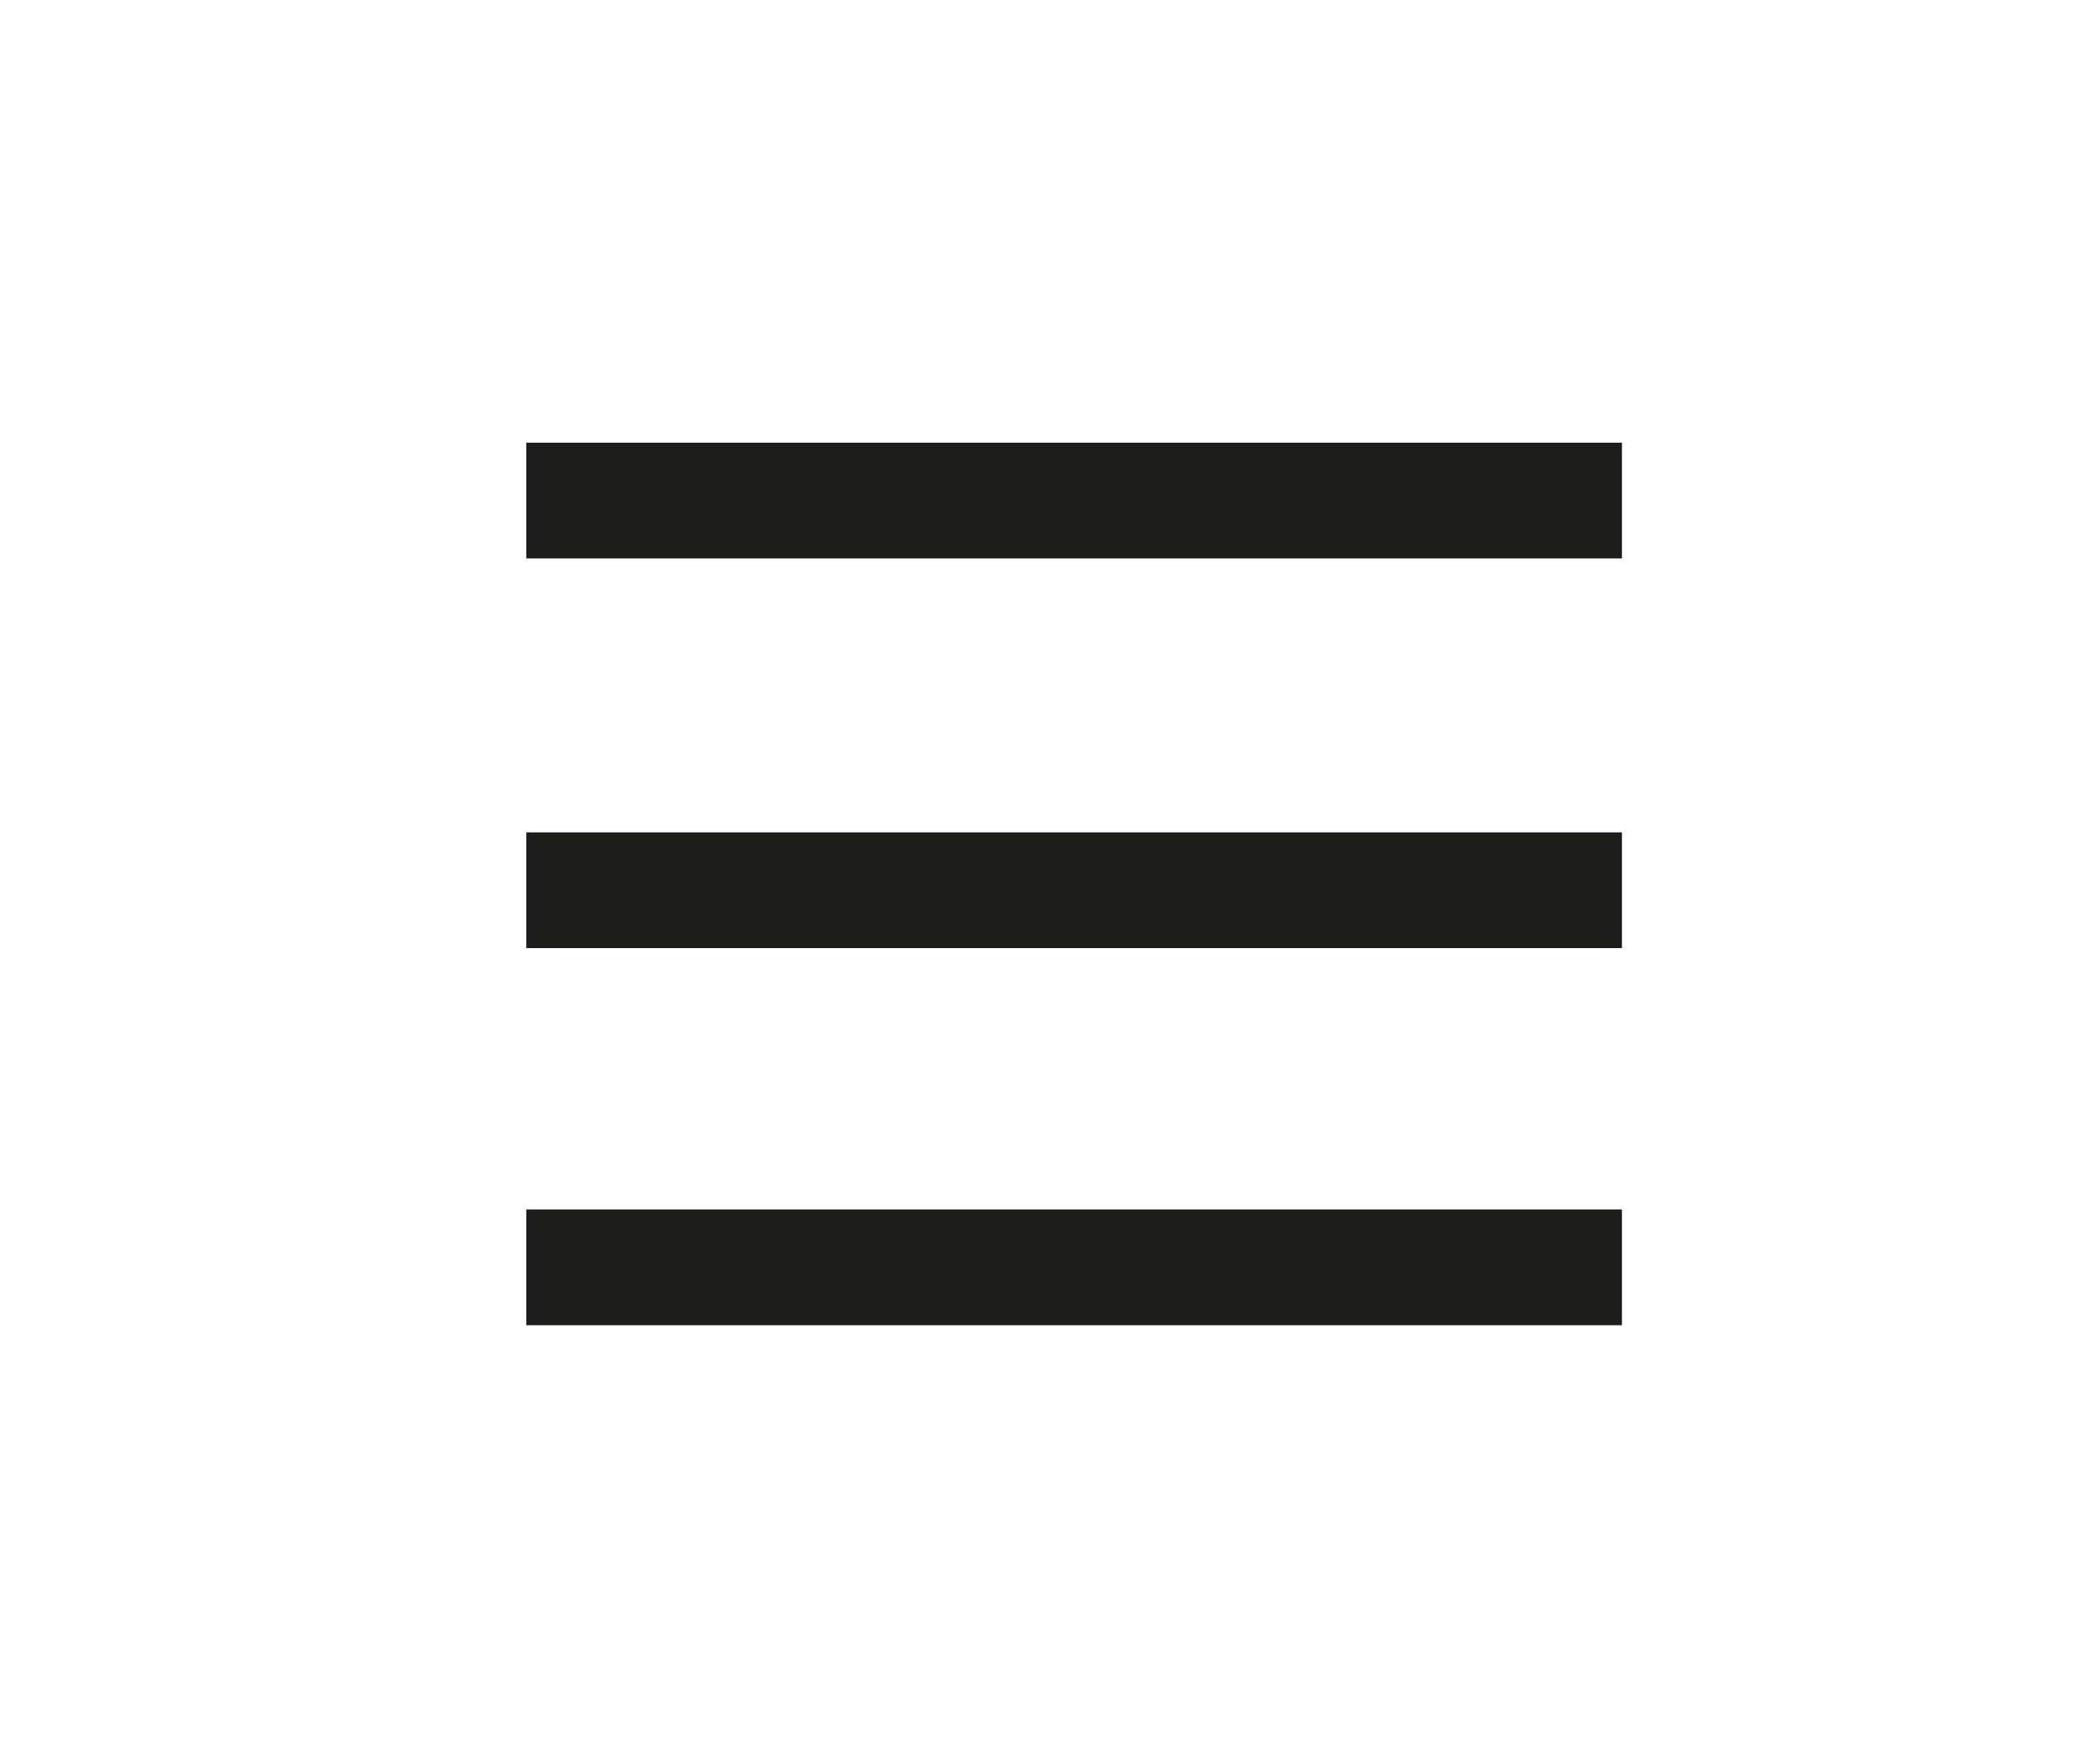
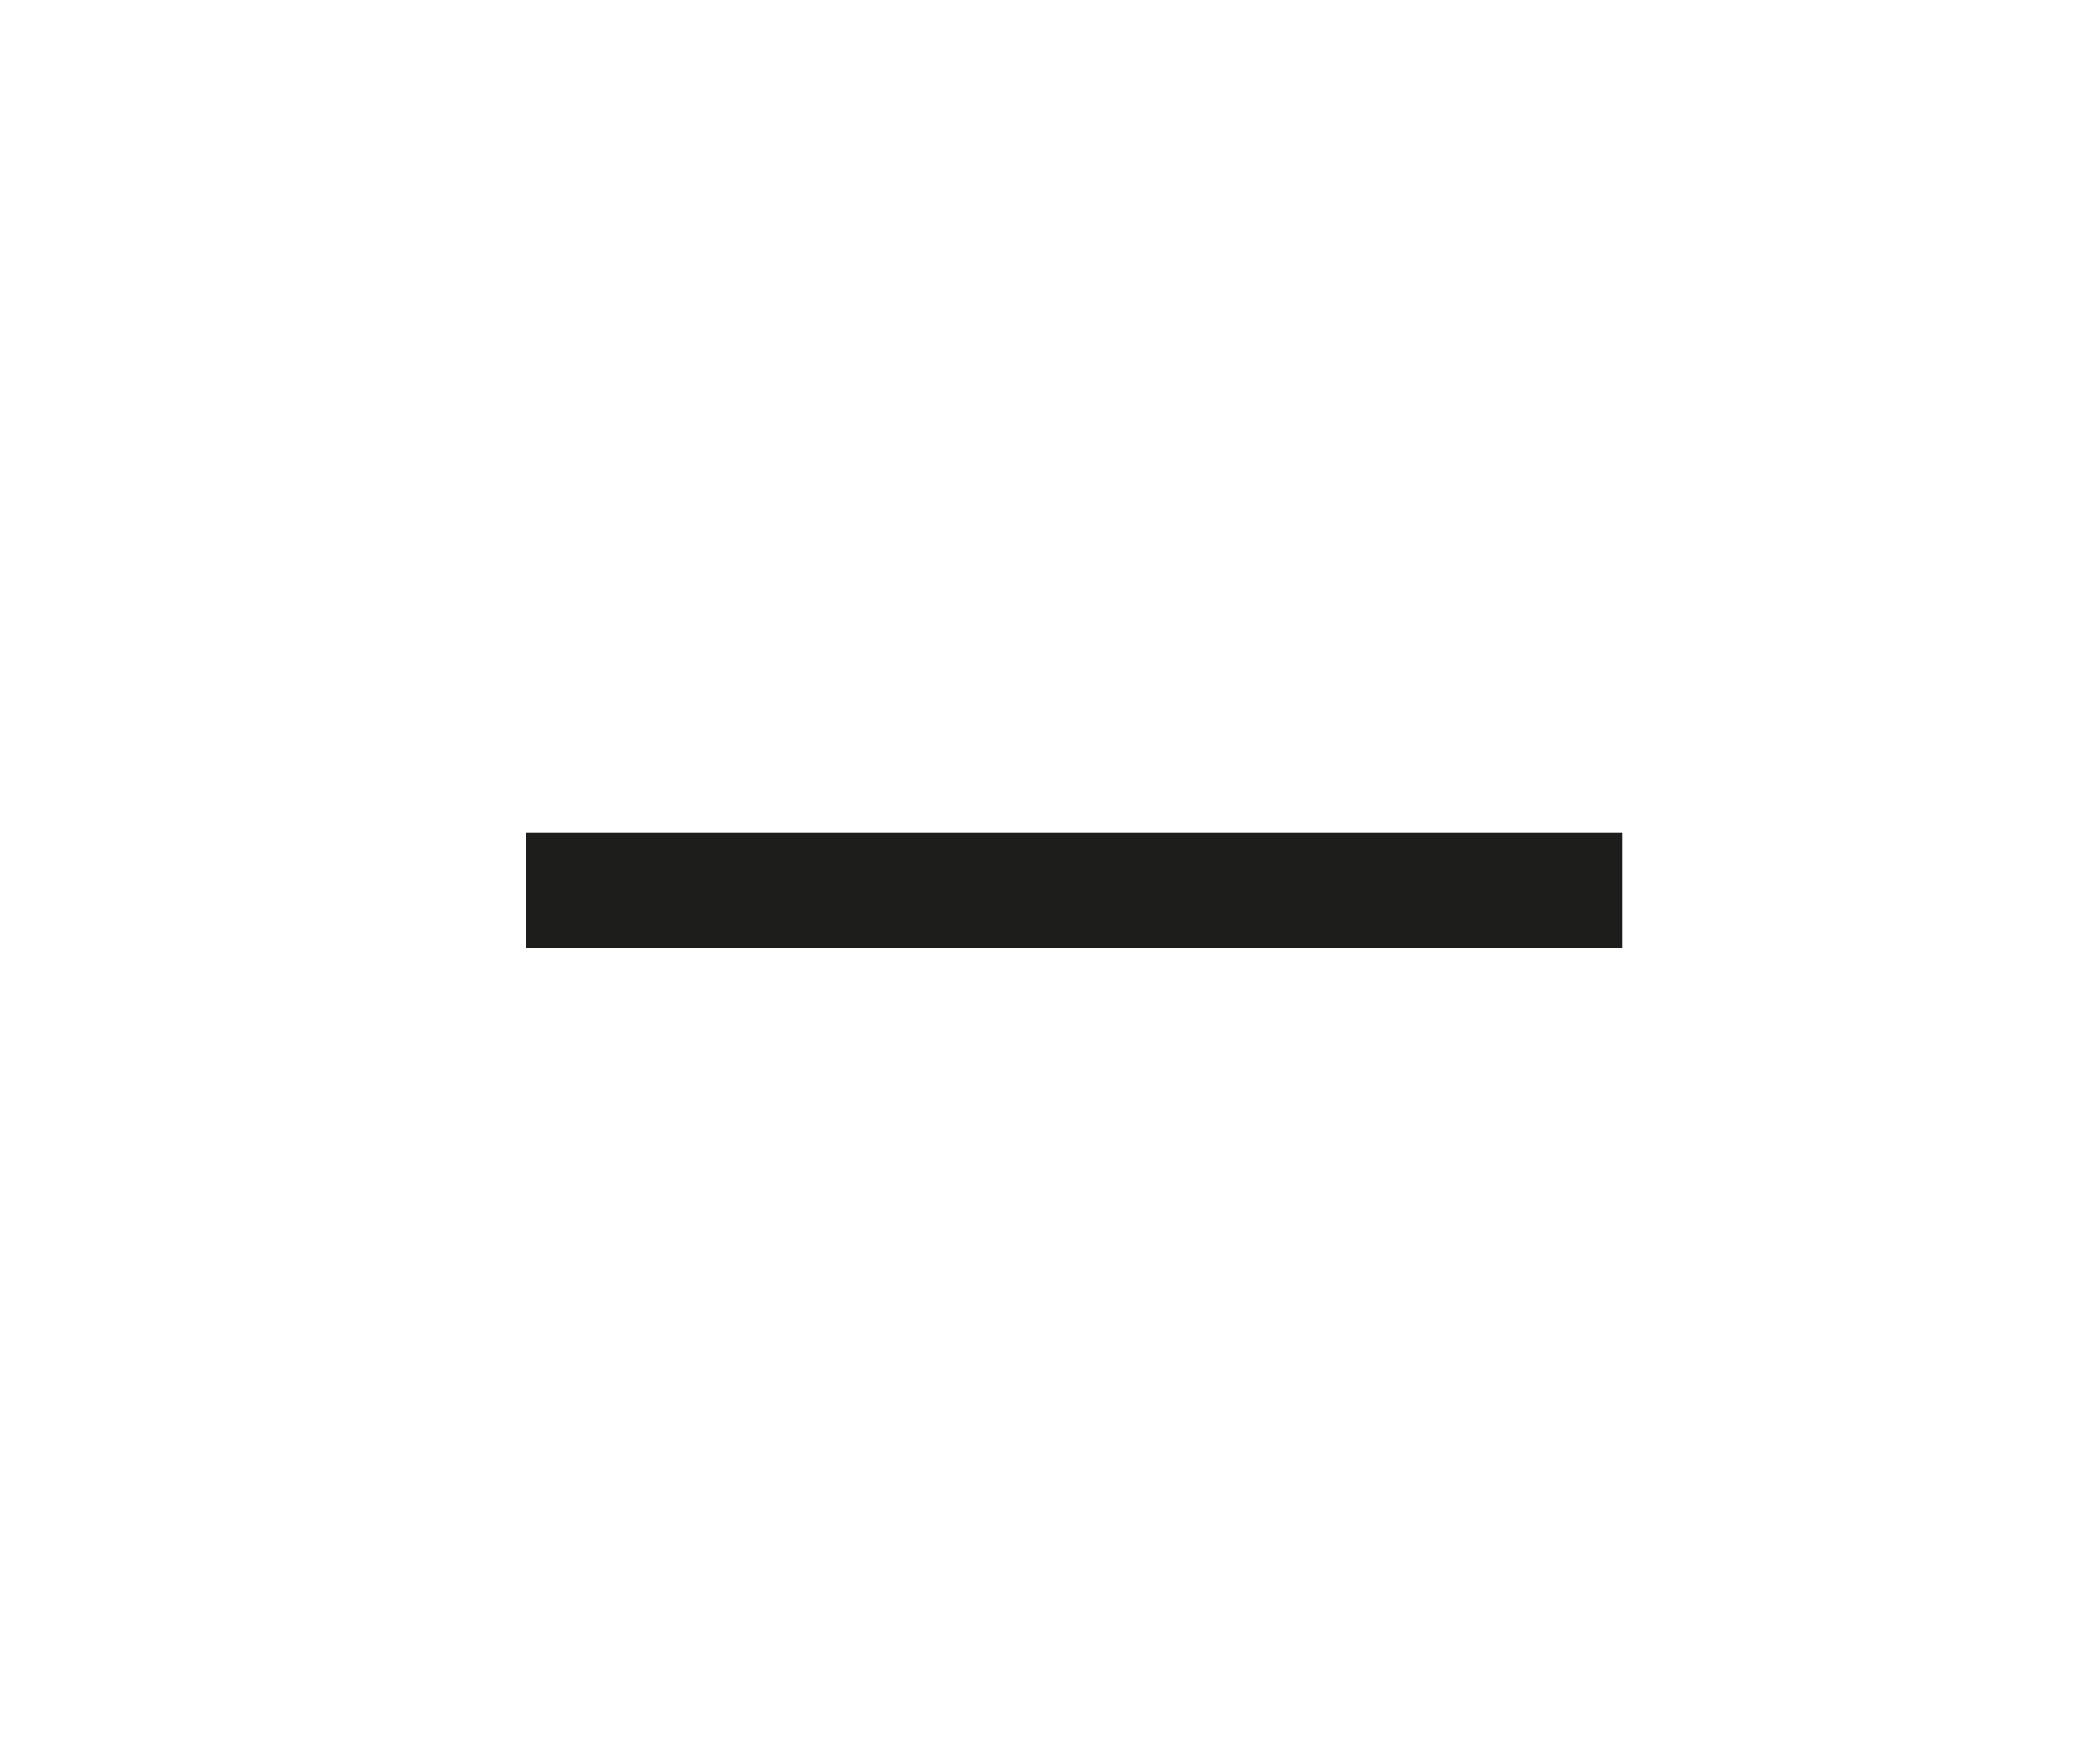
<svg xmlns="http://www.w3.org/2000/svg" width="43.38" height="36.58">
  <g>
    <title>Layer 1</title>
    <g id="svg_22">
      <line id="svg_23" stroke-width="2.4px" stroke-miterlimit="10" stroke="#1d1d1b" fill="none" y2="18.46" x2="33.633" y1="18.46" x1="10.913" />
-       <line id="svg_24" stroke-width="2.4px" stroke-miterlimit="10" stroke="#1d1d1b" fill="none" y2="26.28" x2="33.633" y1="26.28" x1="10.913" />
-       <line id="svg_25" stroke-width="2.4px" stroke-miterlimit="10" stroke="#1d1d1b" fill="none" y2="10.38" x2="33.633" y1="10.38" x1="10.913" />
    </g>
  </g>
</svg>